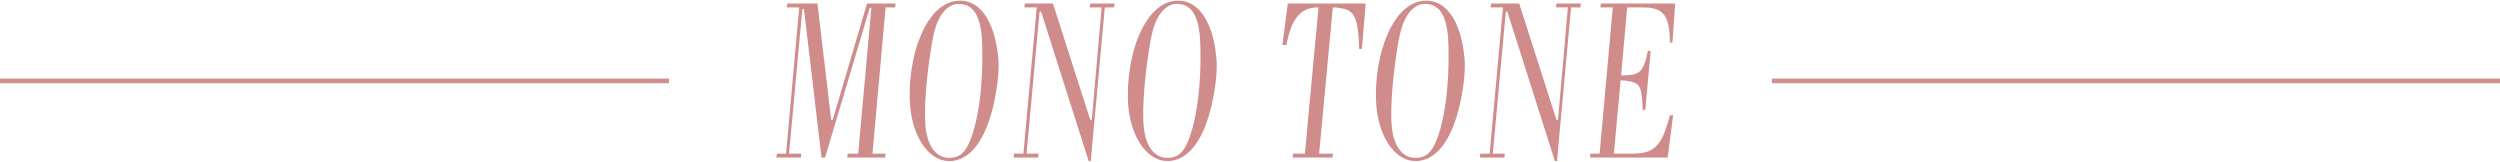
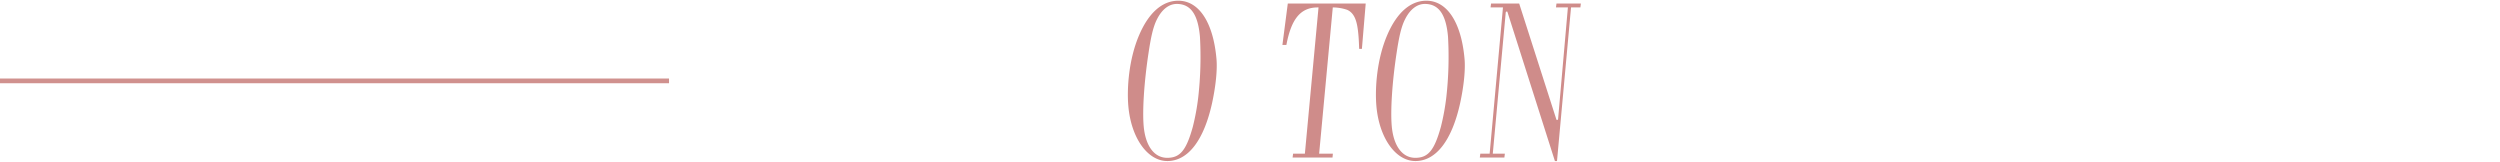
<svg xmlns="http://www.w3.org/2000/svg" width="1057.5" height="68.424" viewBox="0 0 1057.5 68.424">
  <defs>
    <clipPath id="a">
      <path fill="none" d="M0 0h380.856v68.424H0z" data-name="長方形 7278" />
    </clipPath>
  </defs>
  <g data-name="グループ 13702">
    <g data-name="グループ 13273">
-       <path fill="#cf8c8a" d="m366.753 1.485-14.446 49.01-.2.217h-.5l-5.83-49.227h-12.745l-.209 1.657h5.244l-5.557 61.846h-3.885l-.208 1.655h10.318l.208-1.656h-5.175l5.593-60.879.164-.277h.549l7.432 62.813h1.508l18.818-63.088.2-.217h.558l-5.571 61.649h-4.438l-.208 1.656h16.06l.208-1.656h-5.592l5.56-61.846h4.021l.21-1.657Z" data-name="パス 28237" />
      <g data-name="グループ 13272">
        <g fill="#cf8c8a" clip-path="url(#a)" data-name="グループ 13271" transform="translate(328.072)">
-           <path d="M73.417 68.12c-8.376 0-15.312-9.779-16.49-23.252-.651-7.441.163-19.782 4.595-30.078C65.604 5.314 71.331.304 78.085.304c8.748 0 14.778 9.209 16.132 24.632.4 4.526-.271 11.275-1.826 18.516C88.917 59.36 82.178 68.12 73.417 68.12m4.009-66.455c-3.307 0-6.279 2.3-8.367 6.469-1.7 3.328-2.617 7.824-3.614 14.465-1.818 11.952-2.614 24-2.028 30.691.737 8.434 4.464 13.469 9.966 13.469 5.431 0 8.054-3.164 10.795-13.021a97.5 97.5 0 0 0 2.349-12.842 152.5 152.5 0 0 0 .69-25.368C86.39 6.07 83.279 1.665 77.424 1.665" data-name="パス 28238" />
-           <path d="M132.434 68.12 112.307 4.913h-.5l-.163.277-5.485 59.797h5.107l-.21 1.656h-10.382l.208-1.656h3.953l5.629-61.845h-5.245l.208-1.657h11.894l15.791 49.229h.5l.163-.278 4.152-47.294h-5.037l.21-1.657h10.317l-.21 1.657h-3.948l-5.94 64.978Z" data-name="パス 28239" />
          <path d="M165.704 68.12c-8.376 0-15.312-9.779-16.49-23.252-.651-7.441.163-19.782 4.595-30.078 4.079-9.476 9.806-14.486 16.56-14.486 8.748 0 14.778 9.209 16.129 24.632.4 4.526-.271 11.275-1.826 18.516-3.471 15.908-10.21 24.669-18.97 24.669m4.009-66.455c-3.307 0-6.279 2.3-8.367 6.469-1.7 3.328-2.617 7.824-3.614 14.465-1.818 11.952-2.614 24-2.028 30.691.737 8.434 4.464 13.469 9.966 13.469 5.431 0 8.054-3.164 10.795-13.021a97.5 97.5 0 0 0 2.349-12.843 152.5 152.5 0 0 0 .692-25.368c-.827-9.458-3.938-13.863-9.793-13.863" data-name="パス 28240" />
          <path d="m218.698 66.645.208-1.656h4.99l5.768-61.847h-.333c-7.2 0-11.172 4.745-13.256 15.852h-1.683l2.279-17.508h32.955l-1.607 19.18h-1.159c-.1-2.664-.157-4.014-.316-5.826-.479-5.478-1.44-9.176-4.754-10.685a19.5 19.5 0 0 0-5.793-1.011l-.3-.024-5.77 61.87h5.811l-.16 1.656Z" data-name="パス 28241" />
          <path d="M270.637 68.12c-8.376 0-15.312-9.779-16.492-23.252-.651-7.441.163-19.782 4.6-30.078C262.821 5.314 268.551.304 275.304.304c8.748 0 14.778 9.209 16.128 24.632.4 4.526-.271 11.275-1.826 18.516-3.471 15.908-10.21 24.669-18.97 24.669m4.009-66.455c-3.307 0-6.279 2.3-8.367 6.469-1.7 3.328-2.617 7.824-3.616 14.465-1.817 11.952-2.612 24-2.027 30.691.737 8.434 4.464 13.469 9.966 13.469 5.431 0 8.054-3.164 10.795-13.021a97 97 0 0 0 2.349-12.843 152.7 152.7 0 0 0 .693-25.368c-.829-9.458-3.941-13.863-9.794-13.863" data-name="パス 28242" />
          <path d="M329.653 68.12 309.526 4.913h-.5l-.163.277-5.481 59.8h5.107l-.21 1.656h-10.386l.208-1.656h3.953l5.629-61.848h-5.245l.208-1.657h11.894l15.791 49.229h.5l.163-.278 4.152-47.294h-5.037l.21-1.657h10.317l-.21 1.657h-3.953l-5.936 64.978Z" data-name="パス 28243" />
-           <path d="m344.477 66.645.21-1.656h3.883l5.559-61.847h-5.245l.21-1.656h31.436l-1.158 16.523h-1.13a39 39 0 0 0-.158-4.546c-.756-8.631-4.733-10.321-11.351-10.321h-6.5l-2.577 28.767h.338c7.3-.1 9.089-1.008 10.964-10.337h1.215l-2.279 24.892h-1.149a58 58 0 0 0-.205-4.449c-.566-6.475-1.633-7.455-8.776-8.055l-.3-.026-2.864 31.055h7.737c9.37 0 12.533-3.2 15.969-16.244h1.358l-2.316 17.9Z" data-name="パス 28244" />
        </g>
      </g>
    </g>
    <g fill="#d0918e" data-name="グループ 13701">
      <path d="M283 35.212H0v-2h283Z" data-name="線 590" />
-       <path d="M1057.5 35.212h-308v-2h308Z" data-name="線 591" />
    </g>
  </g>
</svg>